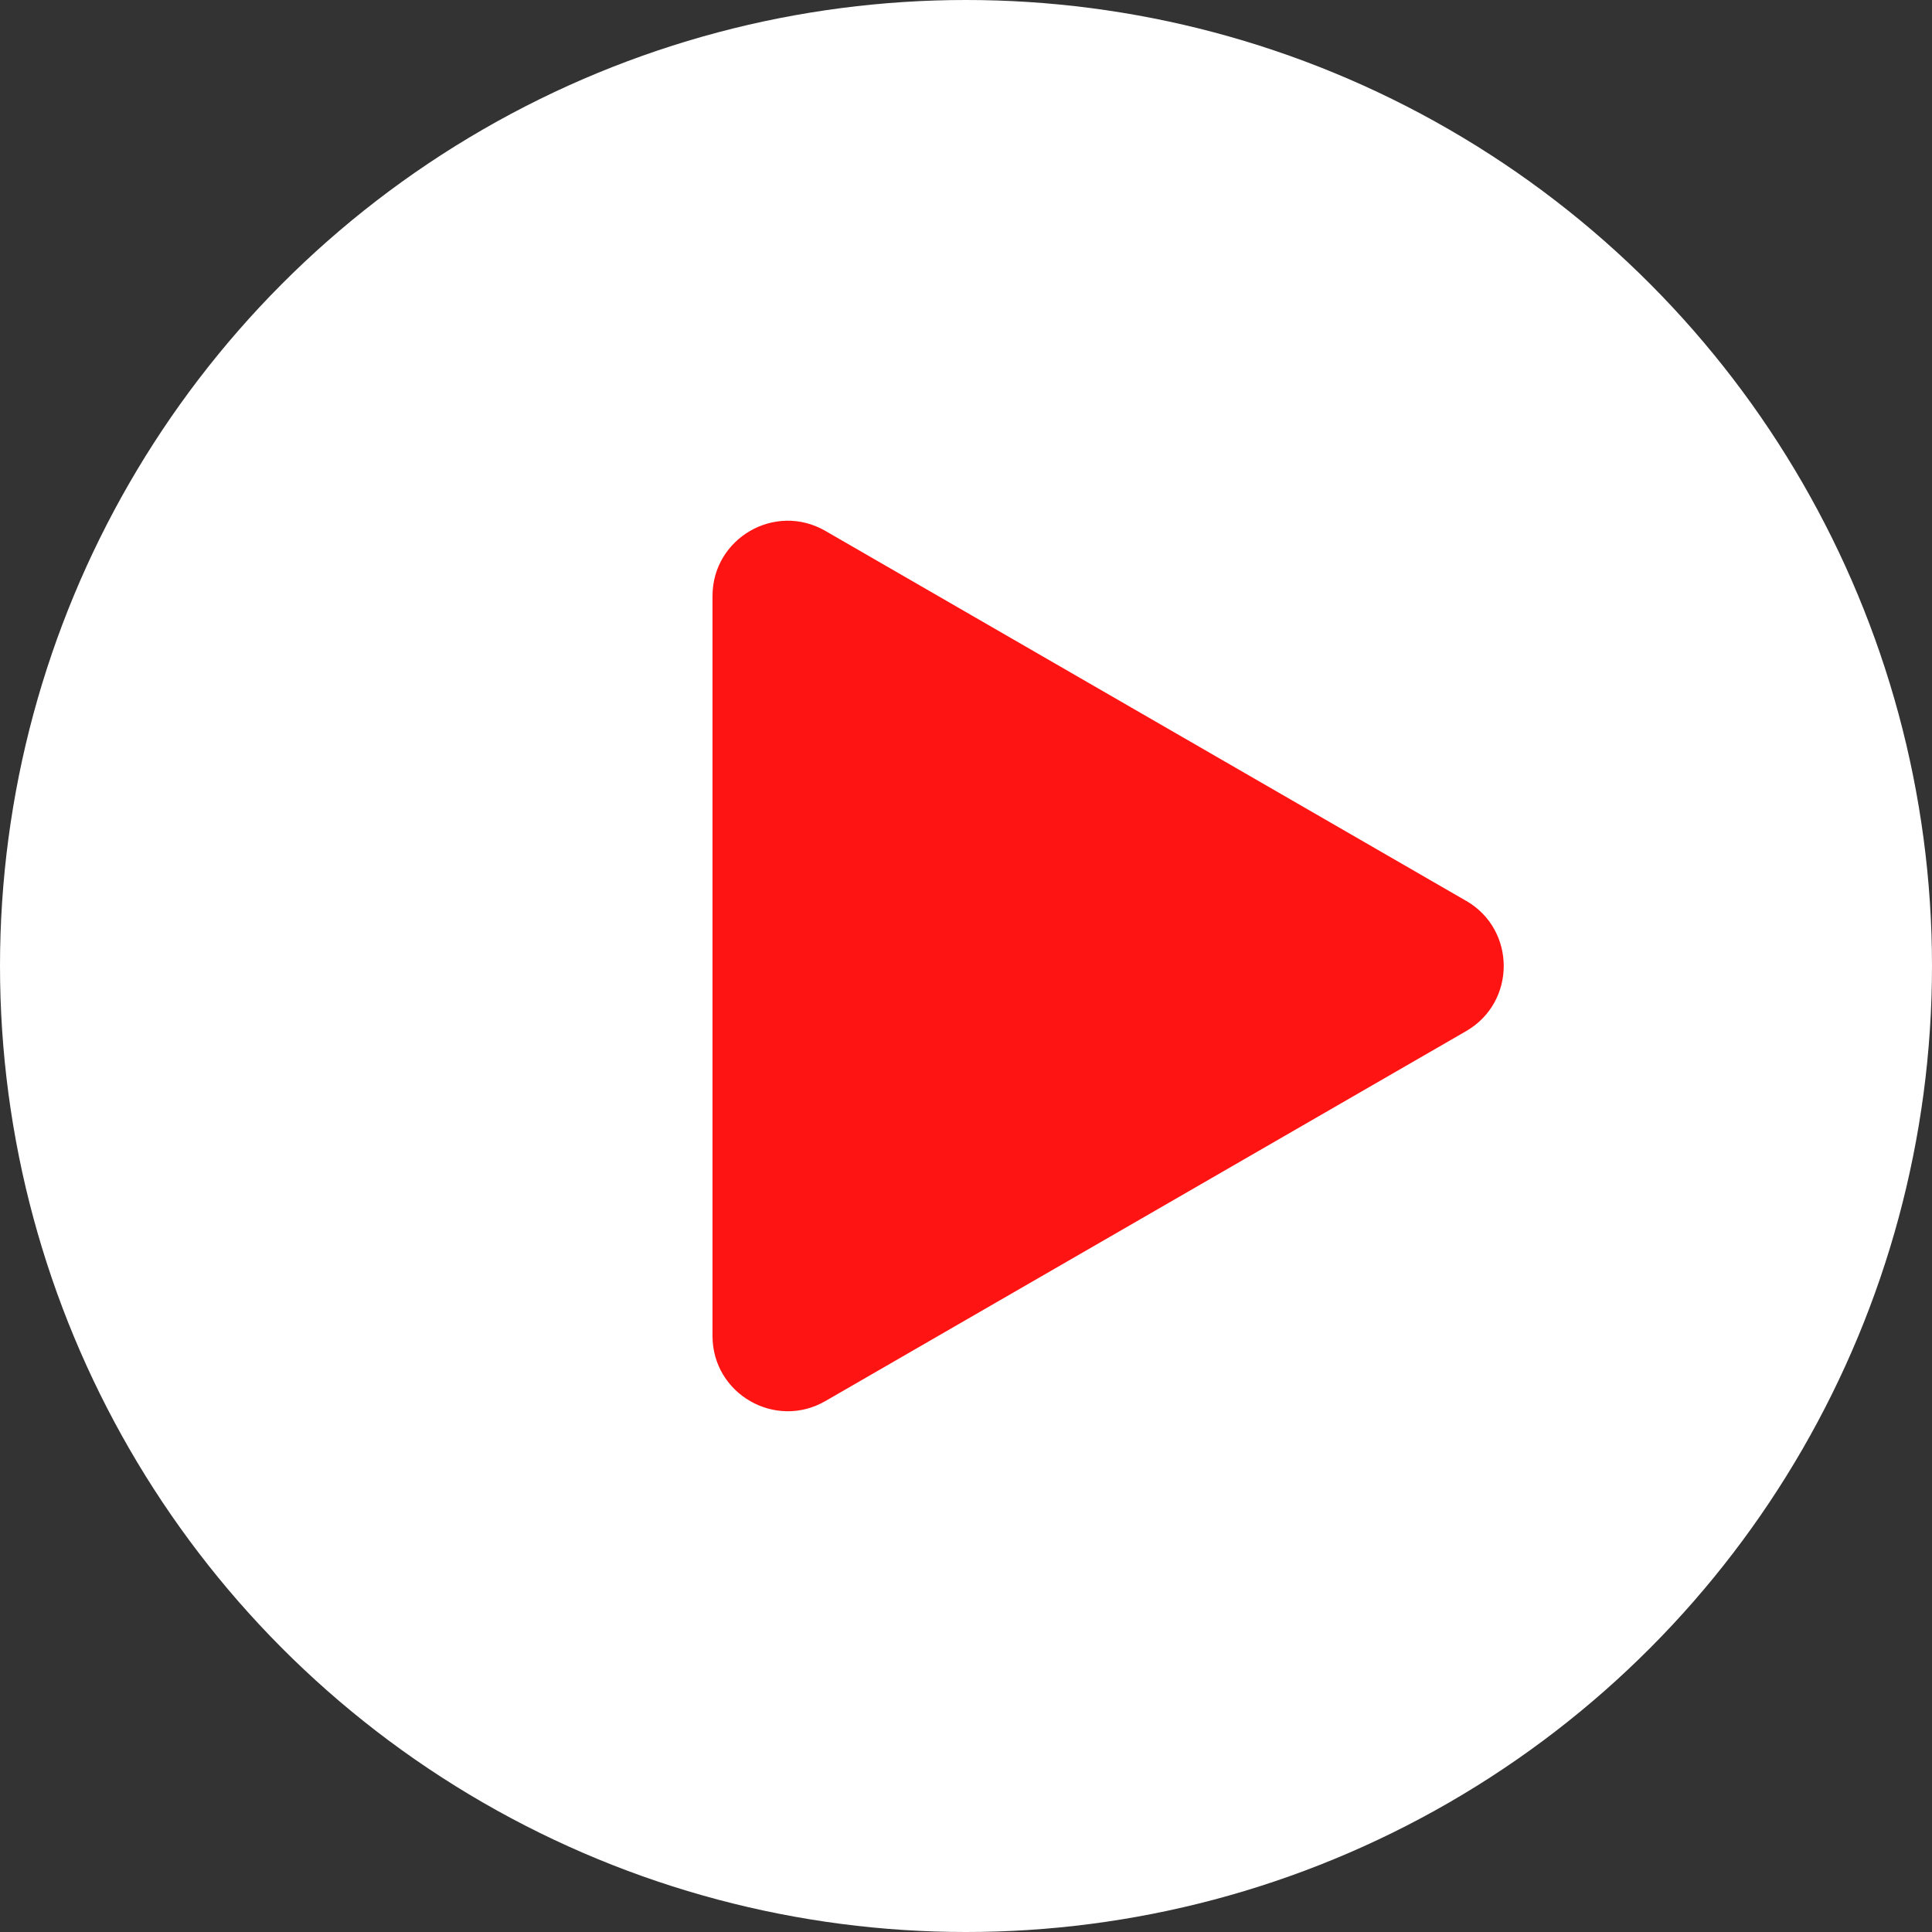
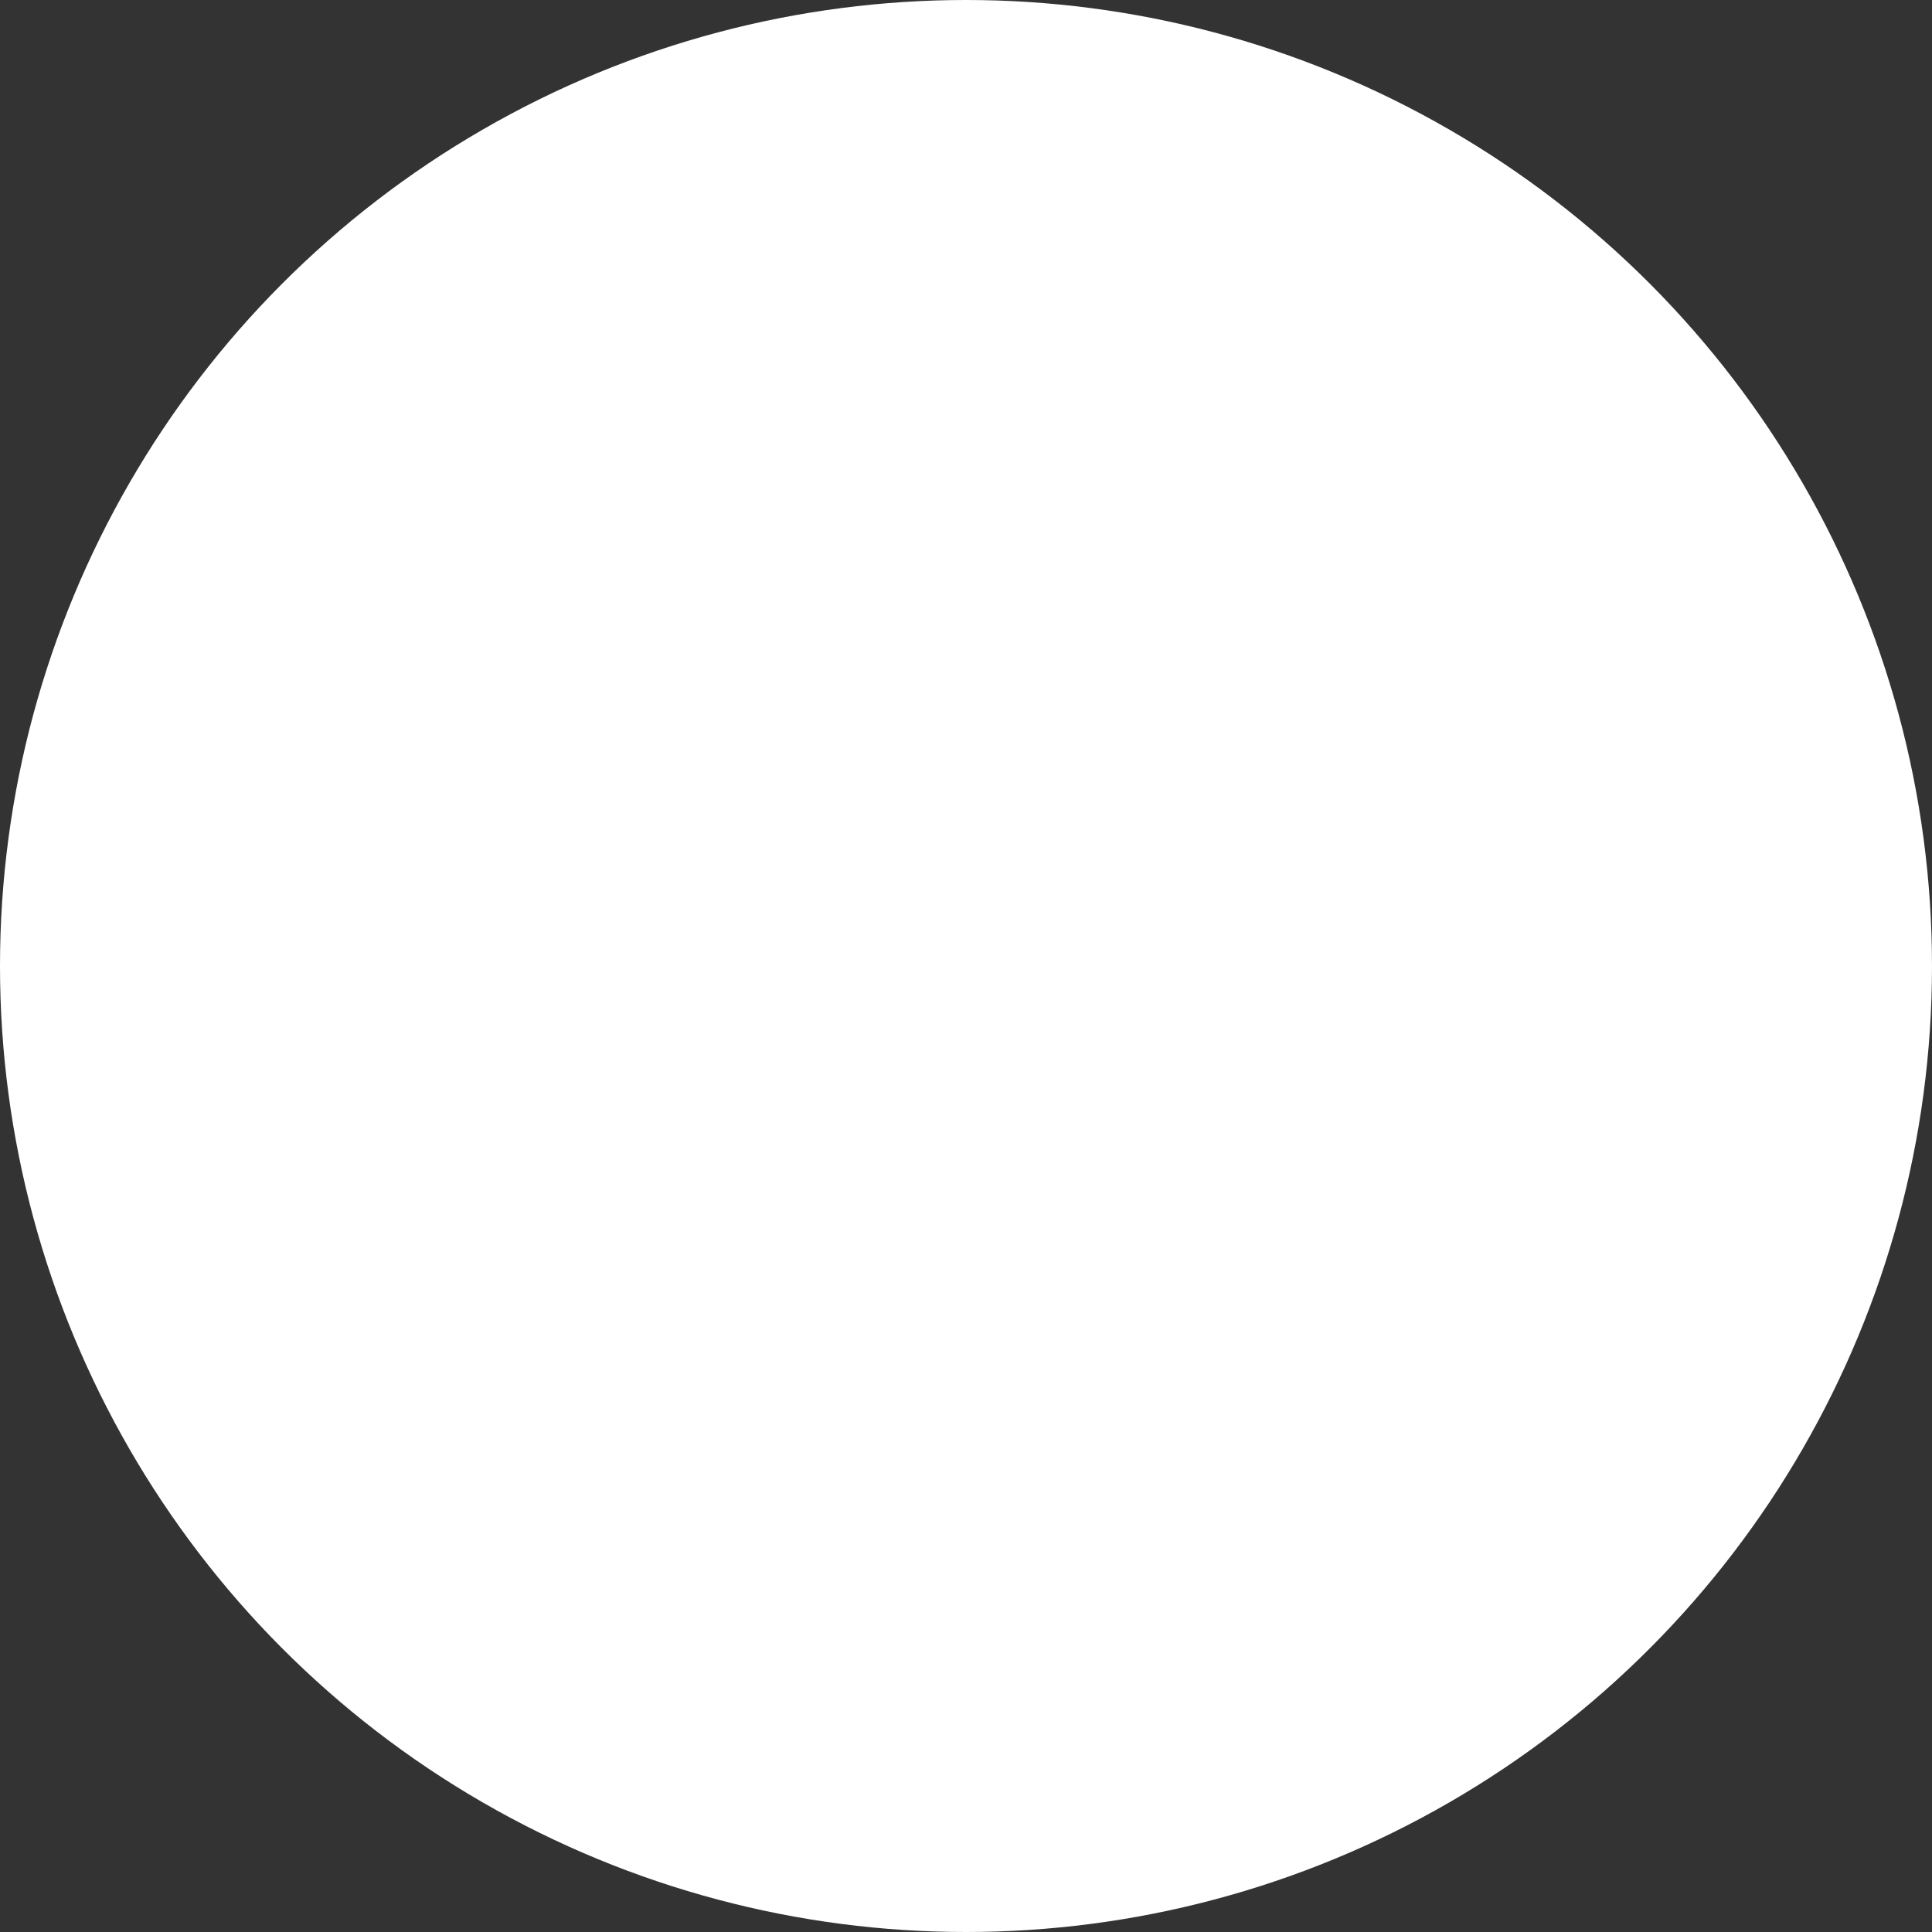
<svg xmlns="http://www.w3.org/2000/svg" id="uuid-28cf81e4-23aa-4cda-bd91-45f977f486f9" viewBox="0 0 72 72">
  <rect x="0" y="0" width="72" height="72" fill="#333333" stroke="none" />
  <circle cx="36" cy="36" r="36" style="fill:#fff; stroke-width:0px;" />
-   <path d="m54.638,33.572l-23.879-13.787c-1.869-1.079-4.206.27-4.206,2.428v27.573c0,2.158,2.337,3.507,4.206,2.428l23.879-13.787c1.869-1.079,1.869-3.777,0-4.857Z" style="fill:#ff1414; stroke-width:0px;" />
</svg>